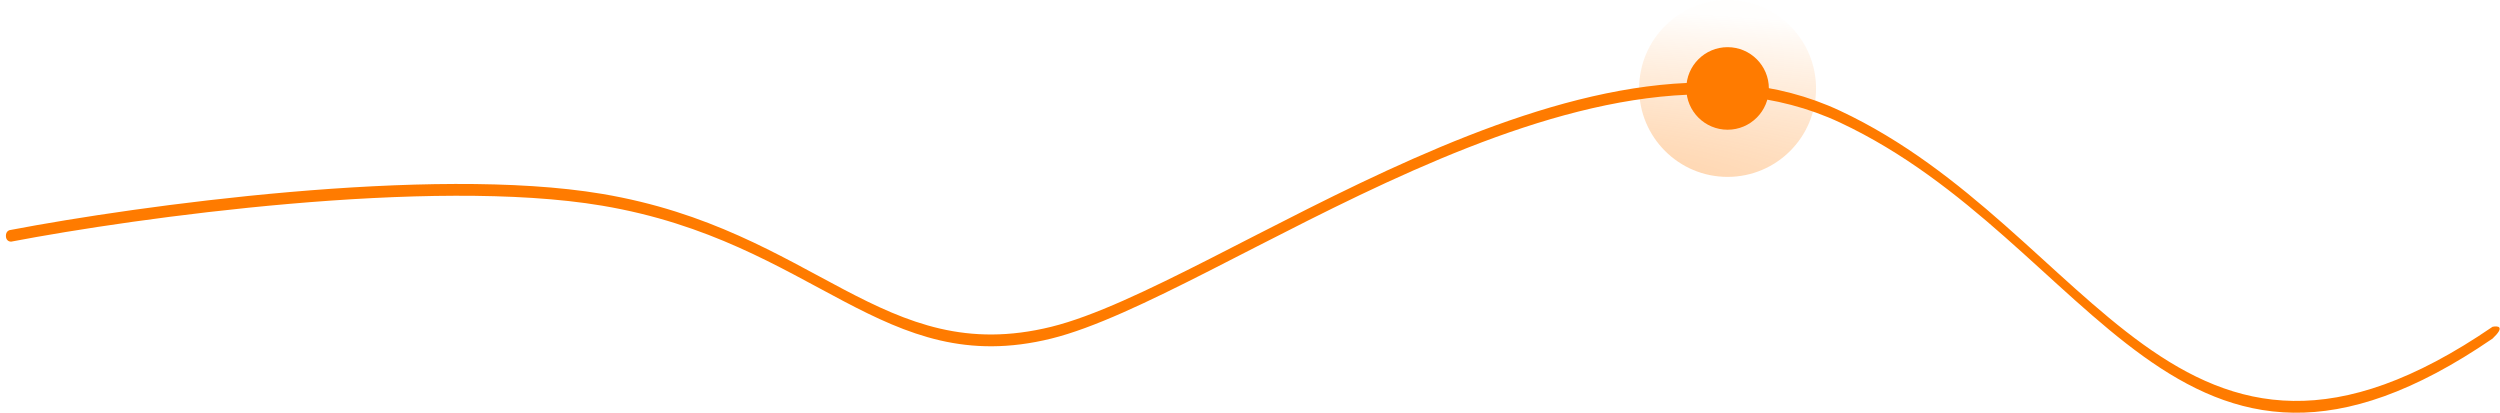
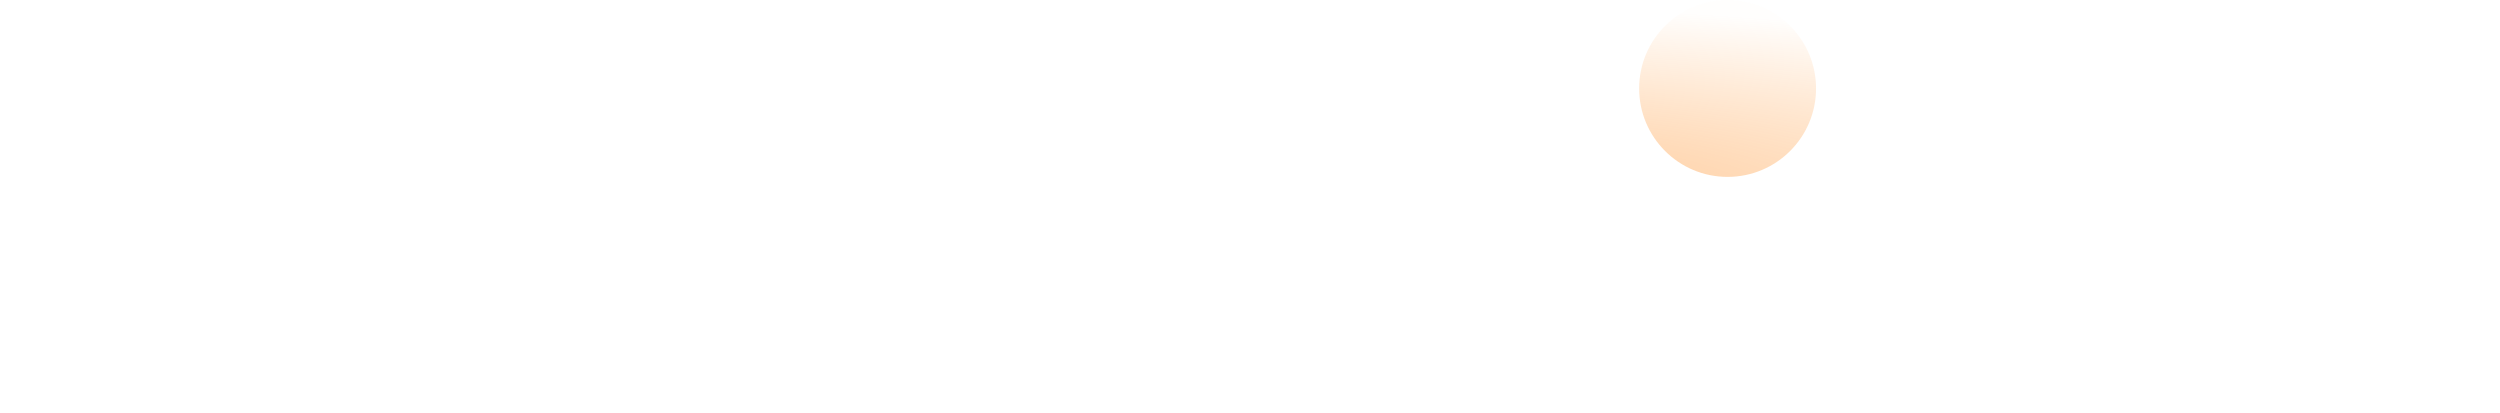
<svg xmlns="http://www.w3.org/2000/svg" width="212" height="35" viewBox="0 0 212 35" fill="none">
-   <path d="M0.936 19.493C11.594 17.457 36.537 13.997 51.05 16.44C69.19 19.493 74.859 31.235 89.145 27.712C103.431 24.189 134.497 -0.704 156.039 9.394C177.581 19.493 184.611 46.03 211.368 27.712C211.824 27.616 212.462 27.682 211.368 28.712C184.611 47.03 177.581 20.493 156.039 10.394C134.497 0.296 103.431 25.189 89.145 28.712C74.859 32.235 69.19 20.493 51.05 17.44C36.537 14.997 11.594 18.457 0.936 20.493C0.791 20.495 0.5 20.4 0.5 20C0.5 19.6 0.791 19.495 0.936 19.493Z" fill="#FF7B00" />
  <path d="M154 7.5C154 11.642 150.642 15 146.5 15C142.358 15 139 11.642 139 7.5C139 3.358 142.358 0 146.5 0C150.642 0 154 3.358 154 7.5Z" fill="url(#paint0_radial_2885_2032)" fill-opacity="0.8" />
-   <path d="M150 7.5C150 9.433 148.433 11 146.5 11C144.567 11 143 9.433 143 7.5C143 5.567 144.567 4 146.5 4C148.433 4 150 5.567 150 7.5Z" fill="#FF7B00" />
  <defs>
    <radialGradient id="paint0_radial_2885_2032" cx="0" cy="0" r="1" gradientUnits="userSpaceOnUse" gradientTransform="translate(106.236 17.5) rotate(90) scale(17.5 105.736)">
      <stop stop-color="#FF7B00" stop-opacity="0.6" />
      <stop offset="1" stop-color="#FF7B00" stop-opacity="0.01" />
    </radialGradient>
  </defs>
</svg>